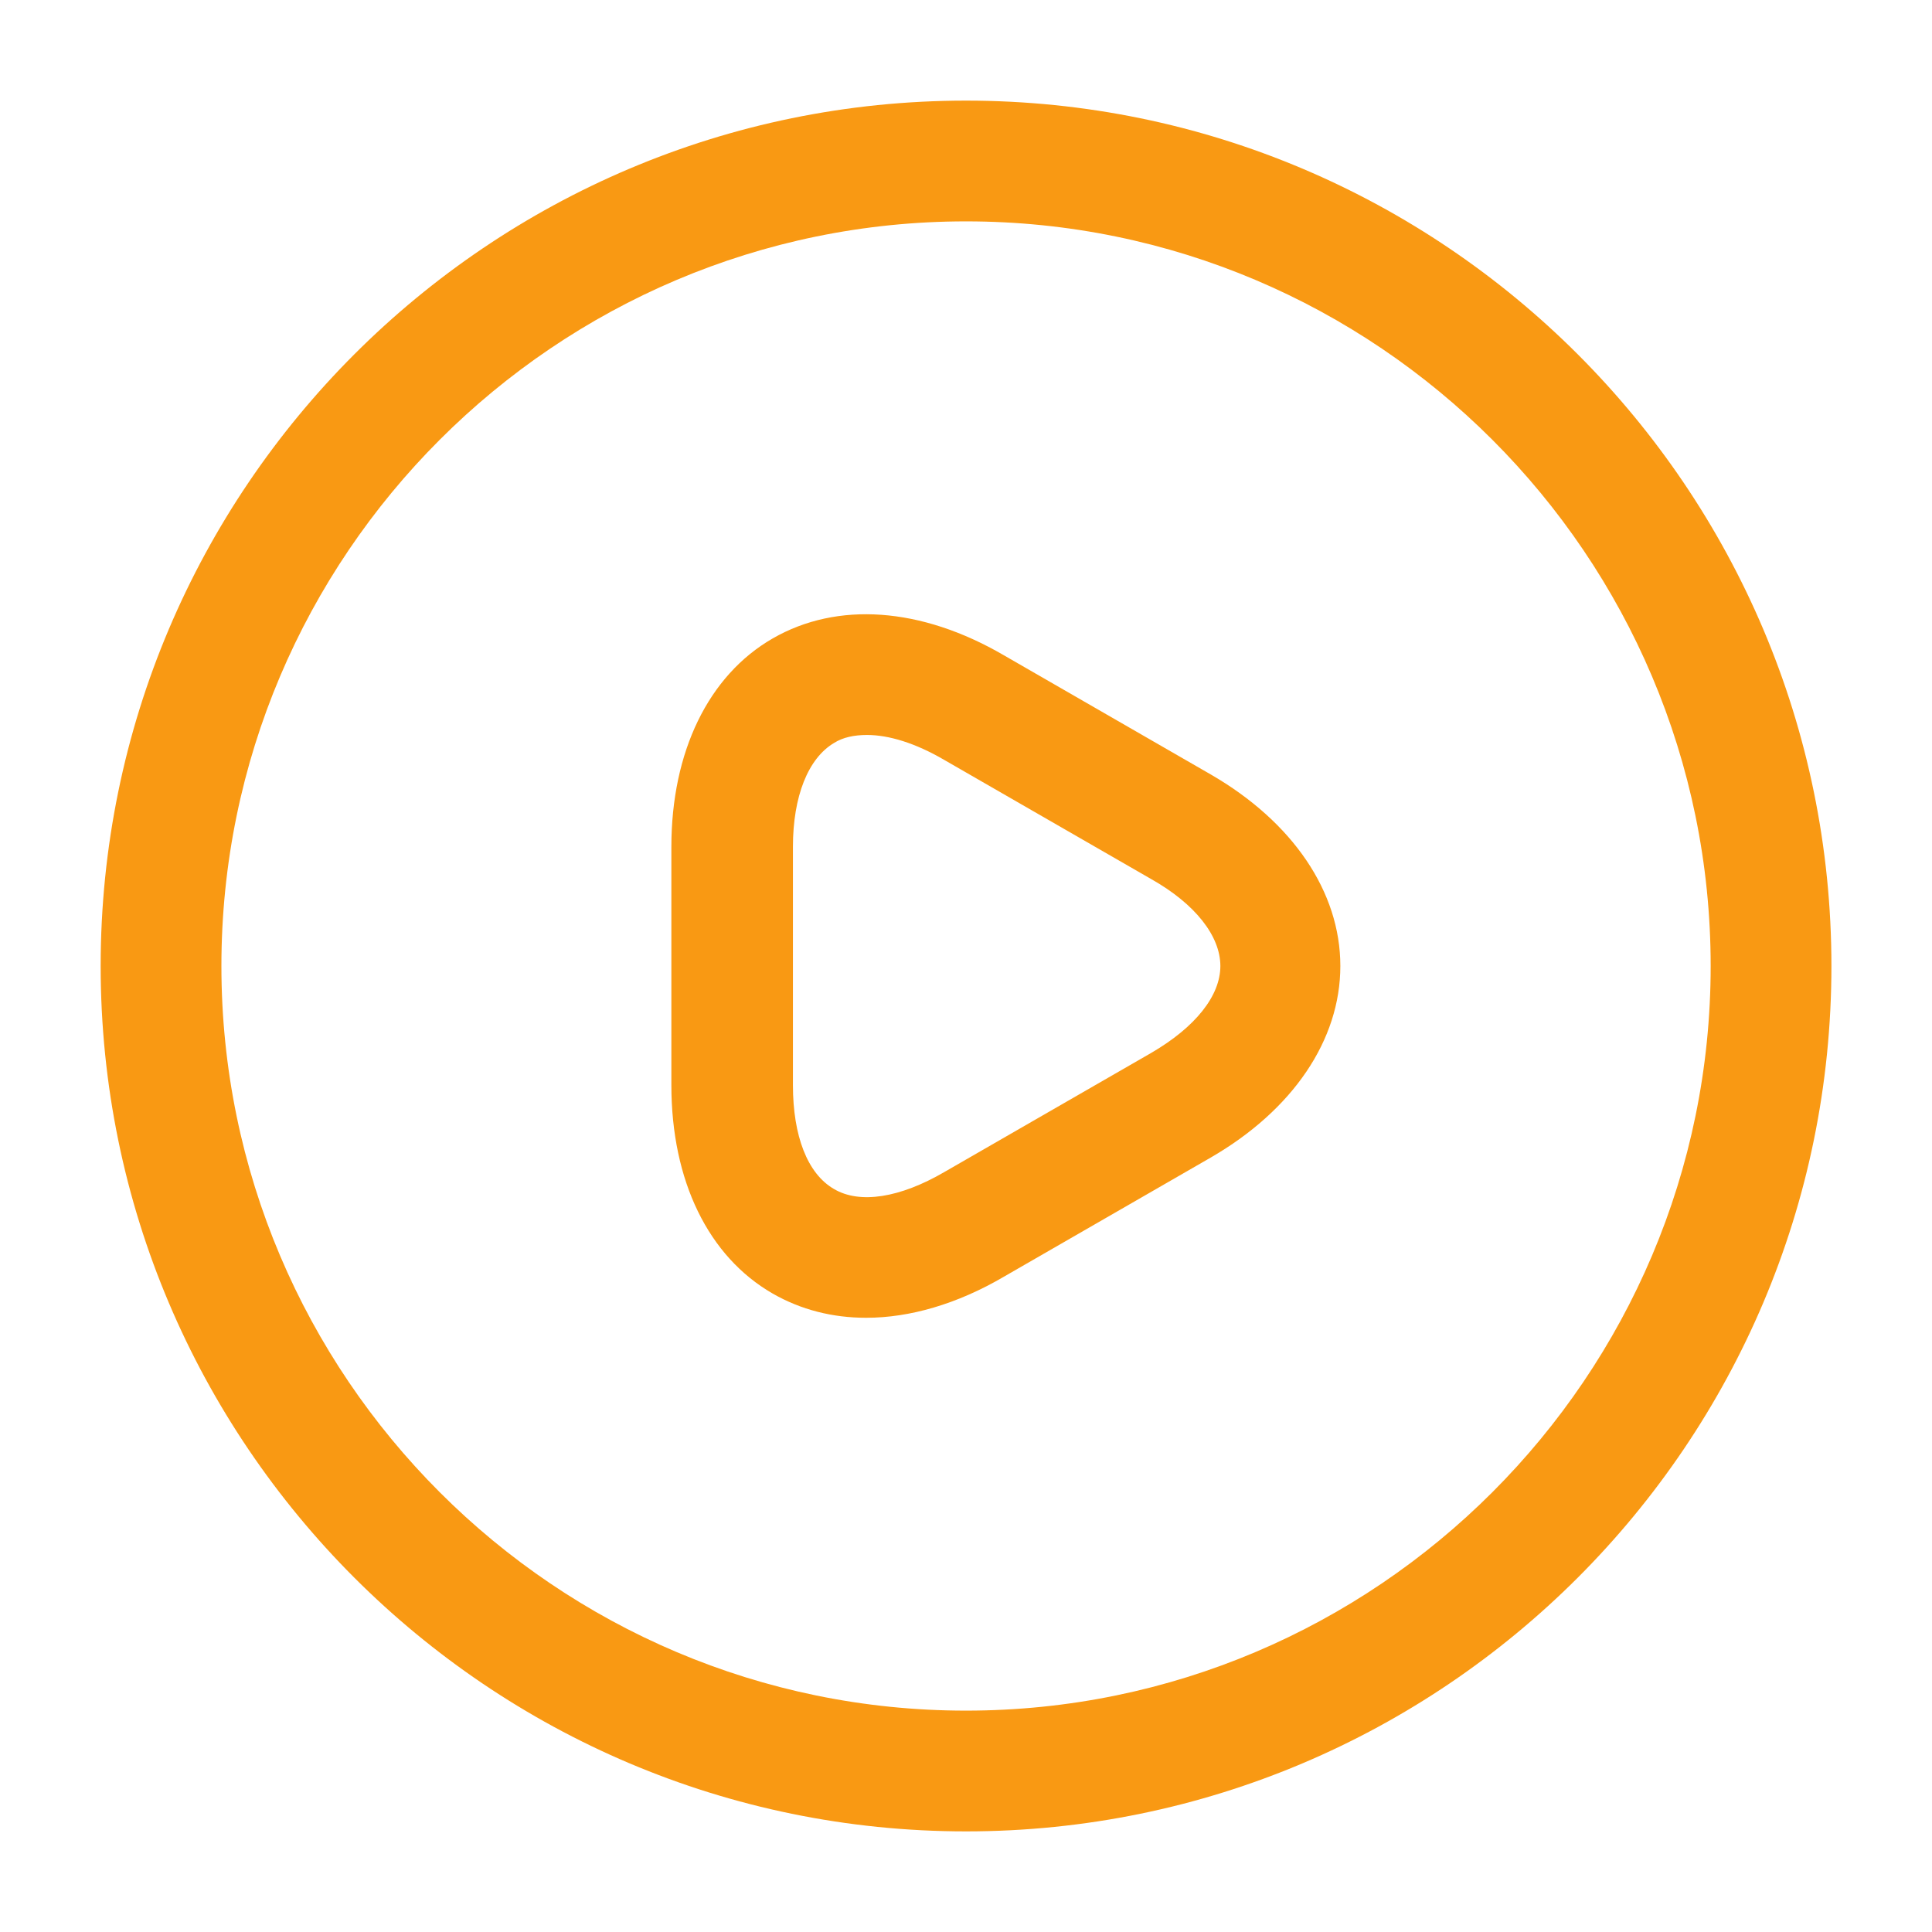
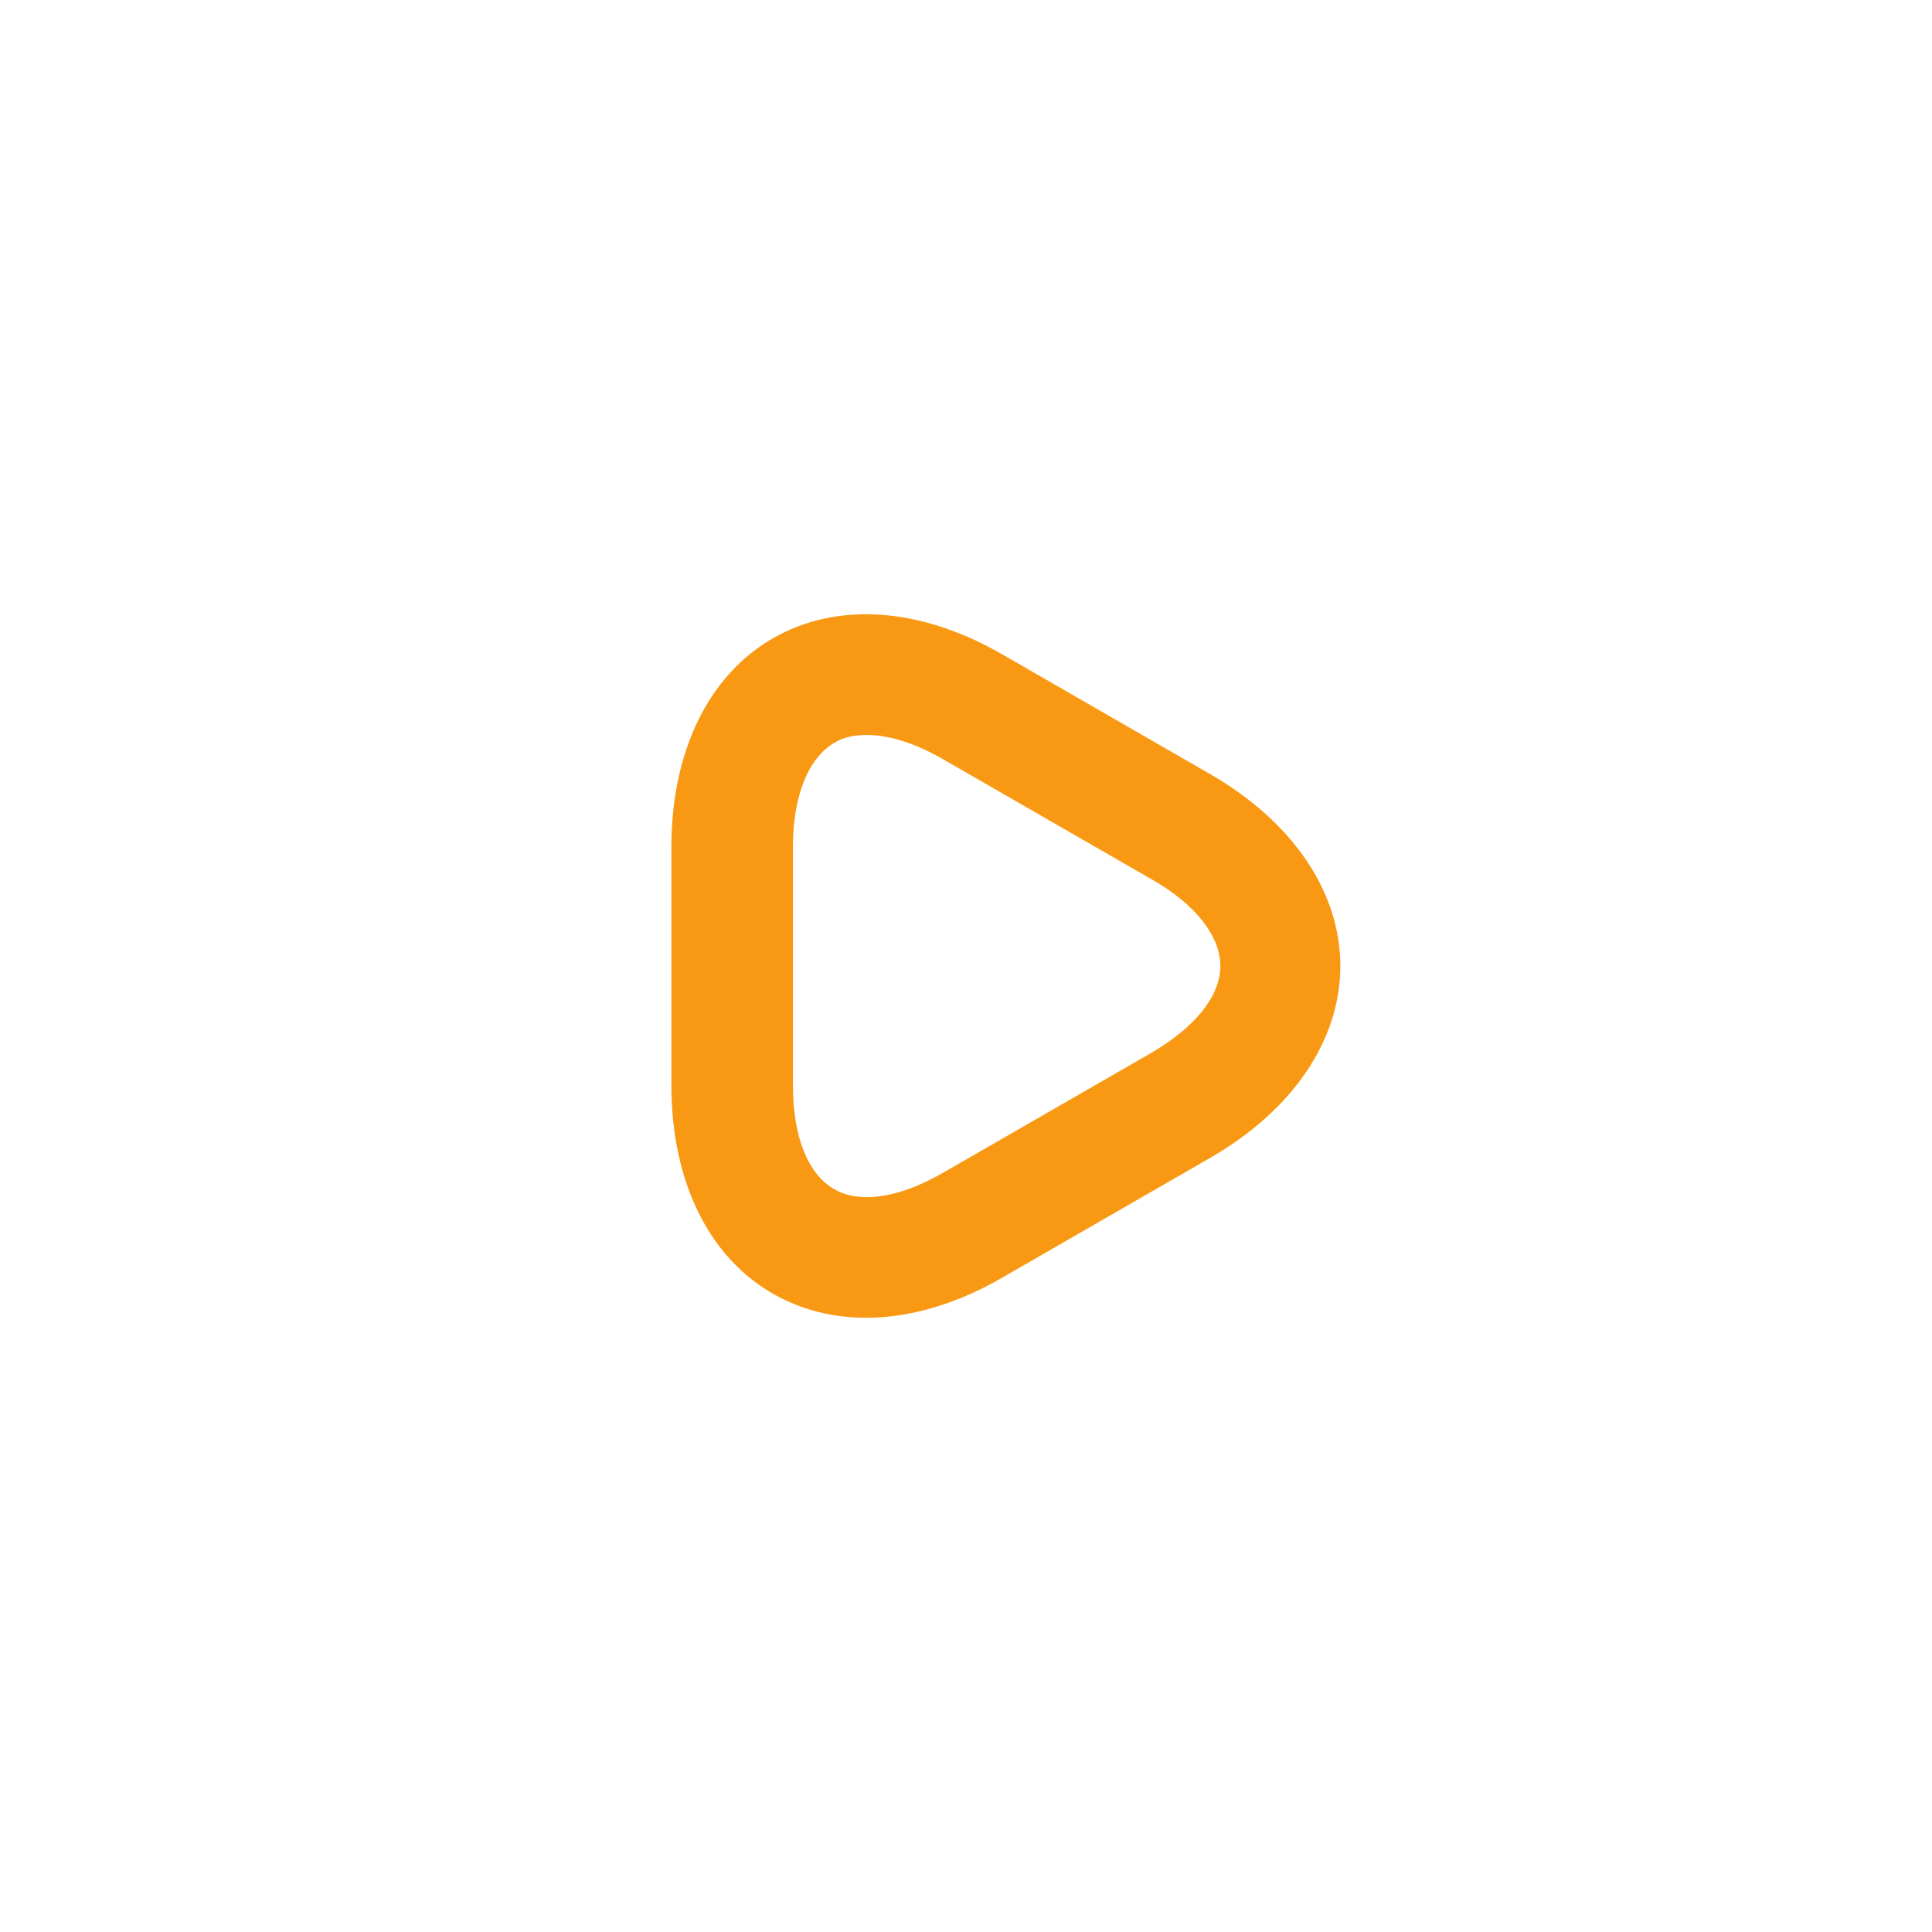
<svg xmlns="http://www.w3.org/2000/svg" width="50" height="50" viewBox="0 0 50 50" fill="none">
  <g id="vuesax/outline/video-circle">
    <g id="video-circle">
      <path id="Vector" d="M22.417 34.104C21.542 34.104 20.729 33.896 20 33.479C18.333 32.521 17.375 30.562 17.375 28.083V21.917C17.375 19.458 18.333 17.479 20 16.521C21.667 15.562 23.833 15.708 25.979 16.958L31.333 20.042C33.458 21.271 34.688 23.083 34.688 25C34.688 26.917 33.458 28.729 31.333 29.958L25.979 33.042C24.771 33.75 23.542 34.104 22.417 34.104ZM22.438 19.021C22.104 19.021 21.812 19.083 21.583 19.229C20.917 19.625 20.521 20.604 20.521 21.917V28.083C20.521 29.396 20.896 30.375 21.583 30.771C22.25 31.167 23.292 31 24.438 30.333L29.792 27.25C30.938 26.583 31.583 25.771 31.583 25C31.583 24.229 30.938 23.396 29.792 22.75L24.438 19.667C23.688 19.229 23 19.021 22.438 19.021Z" fill="#F99913" />
-       <path id="Vector_2" d="M25.001 47.396C12.647 47.396 2.605 37.354 2.605 25C2.605 12.646 12.647 2.604 25.001 2.604C37.355 2.604 47.397 12.646 47.397 25C47.397 37.354 37.355 47.396 25.001 47.396ZM25.001 5.729C14.376 5.729 5.73 14.375 5.73 25C5.73 35.625 14.376 44.271 25.001 44.271C35.626 44.271 44.272 35.625 44.272 25C44.272 14.375 35.626 5.729 25.001 5.729Z" fill="#F99913" />
    </g>
  </g>
</svg>